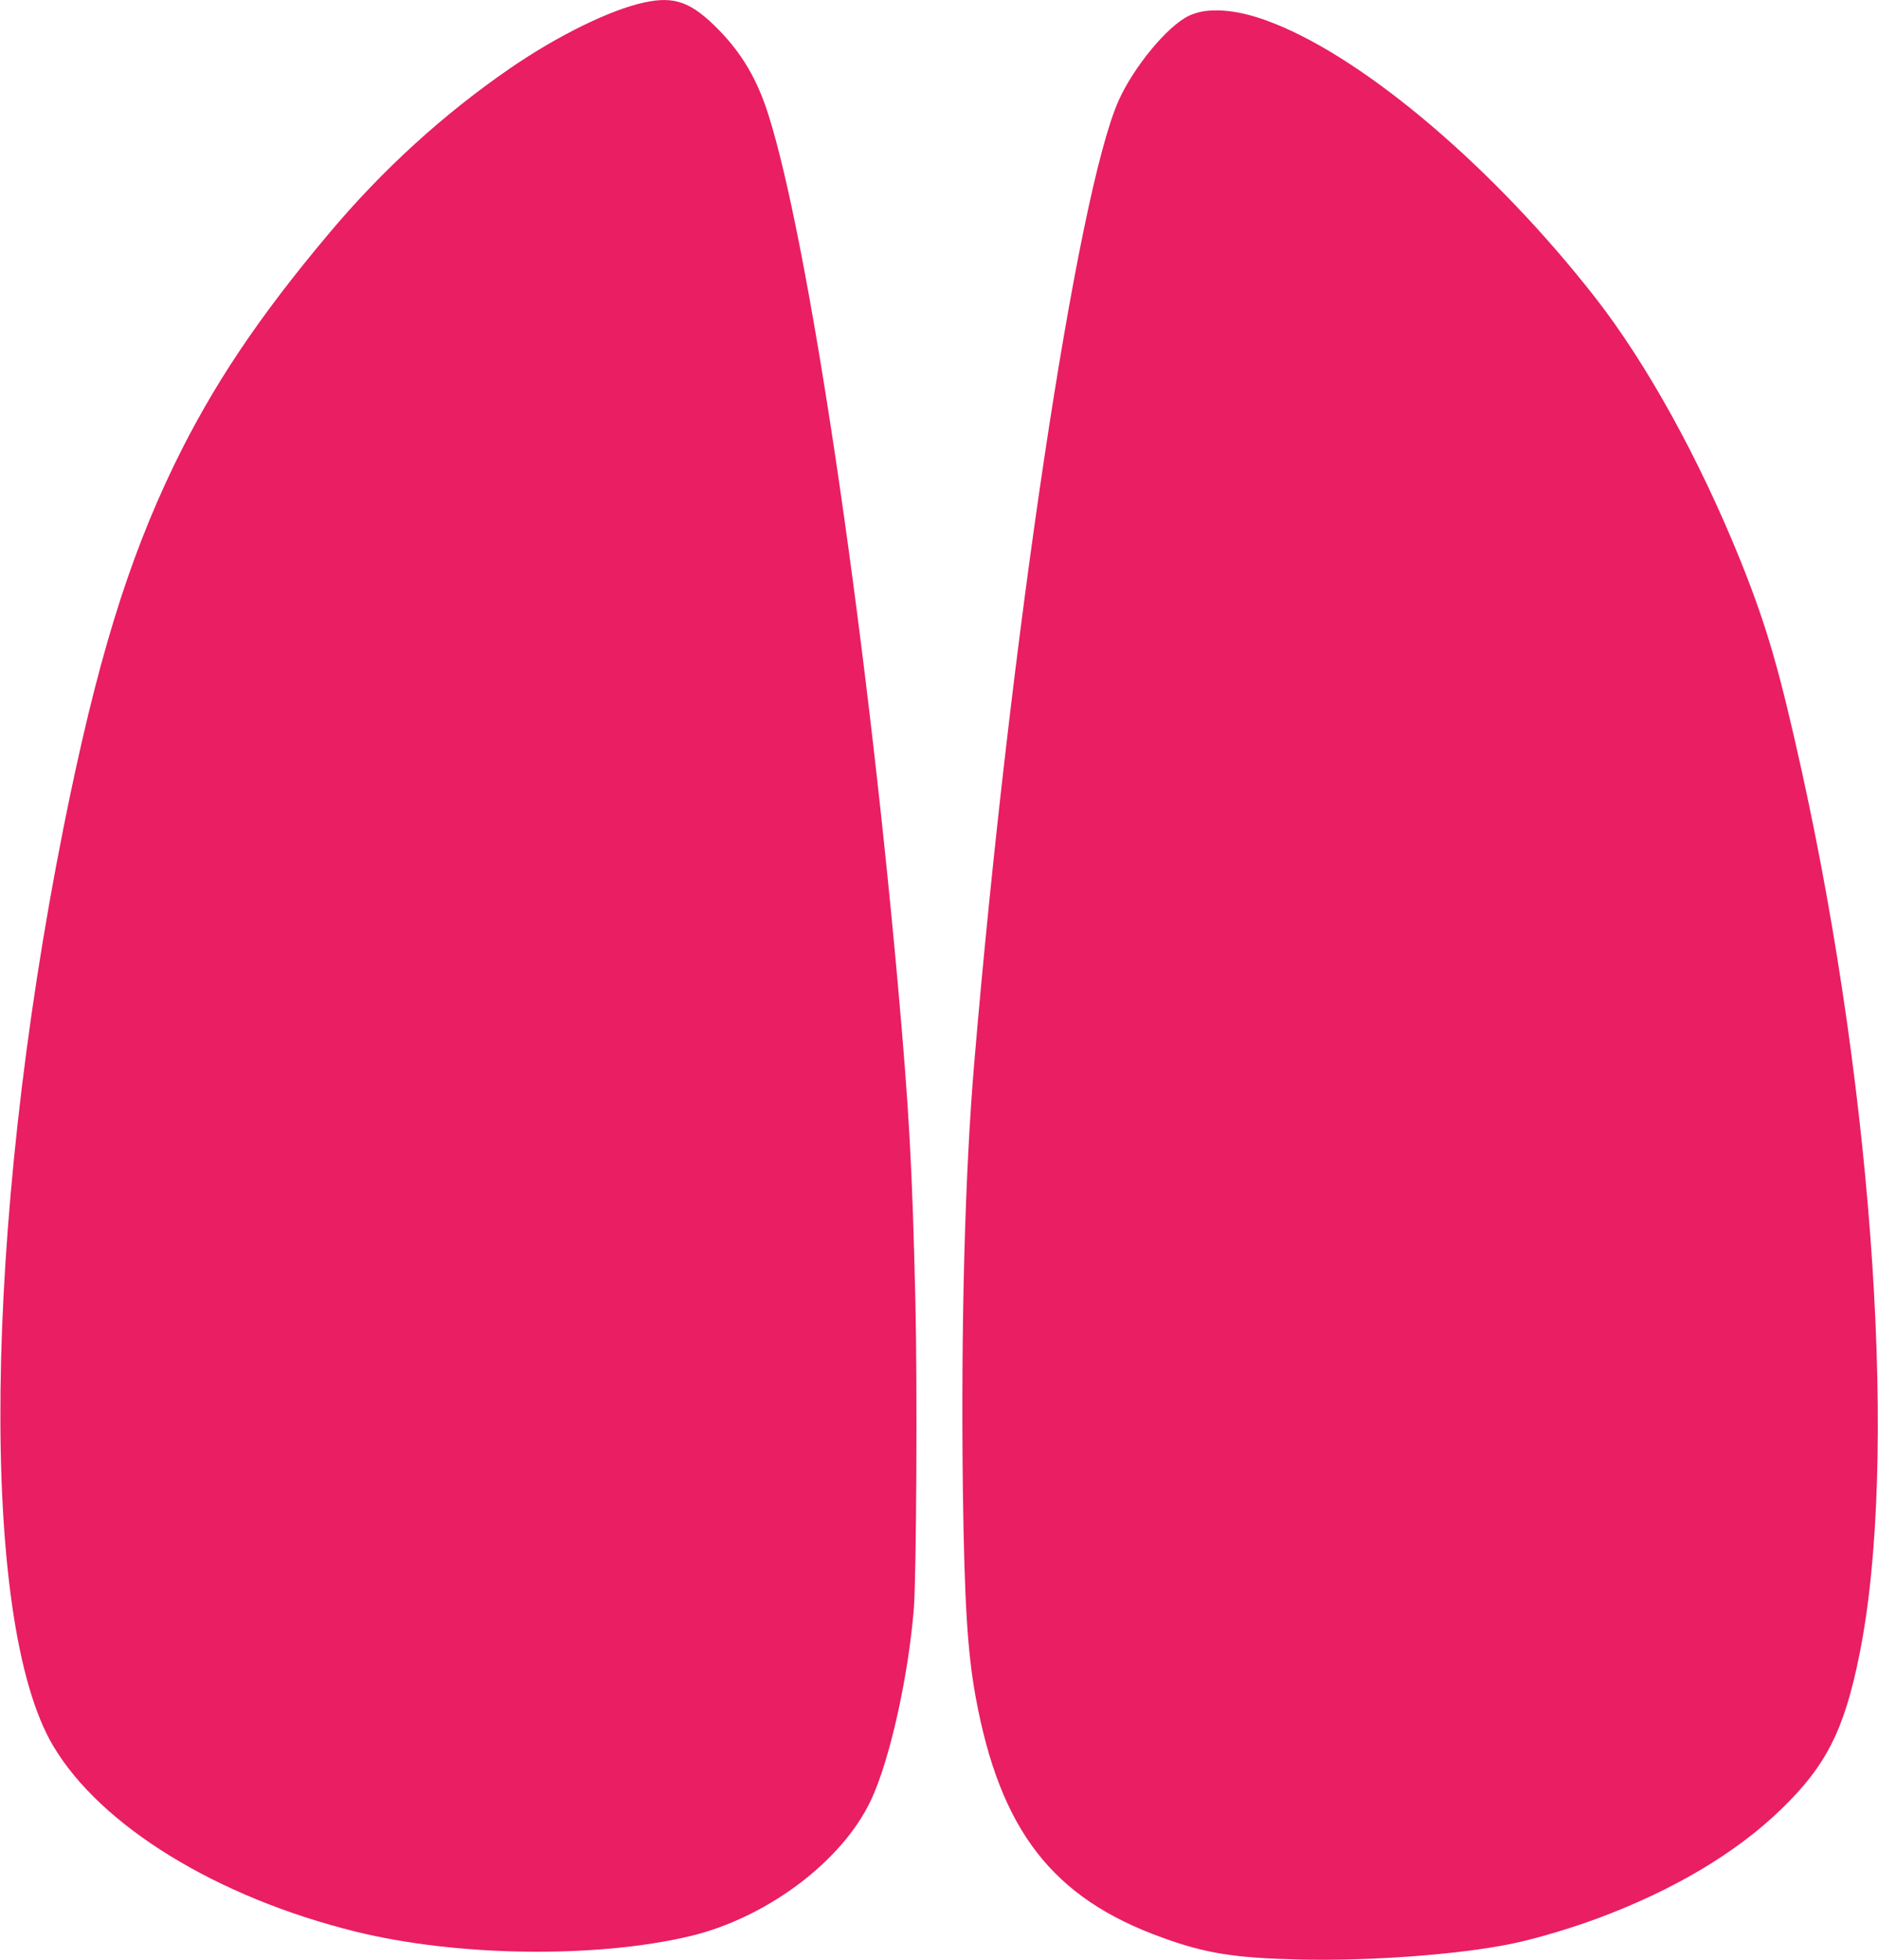
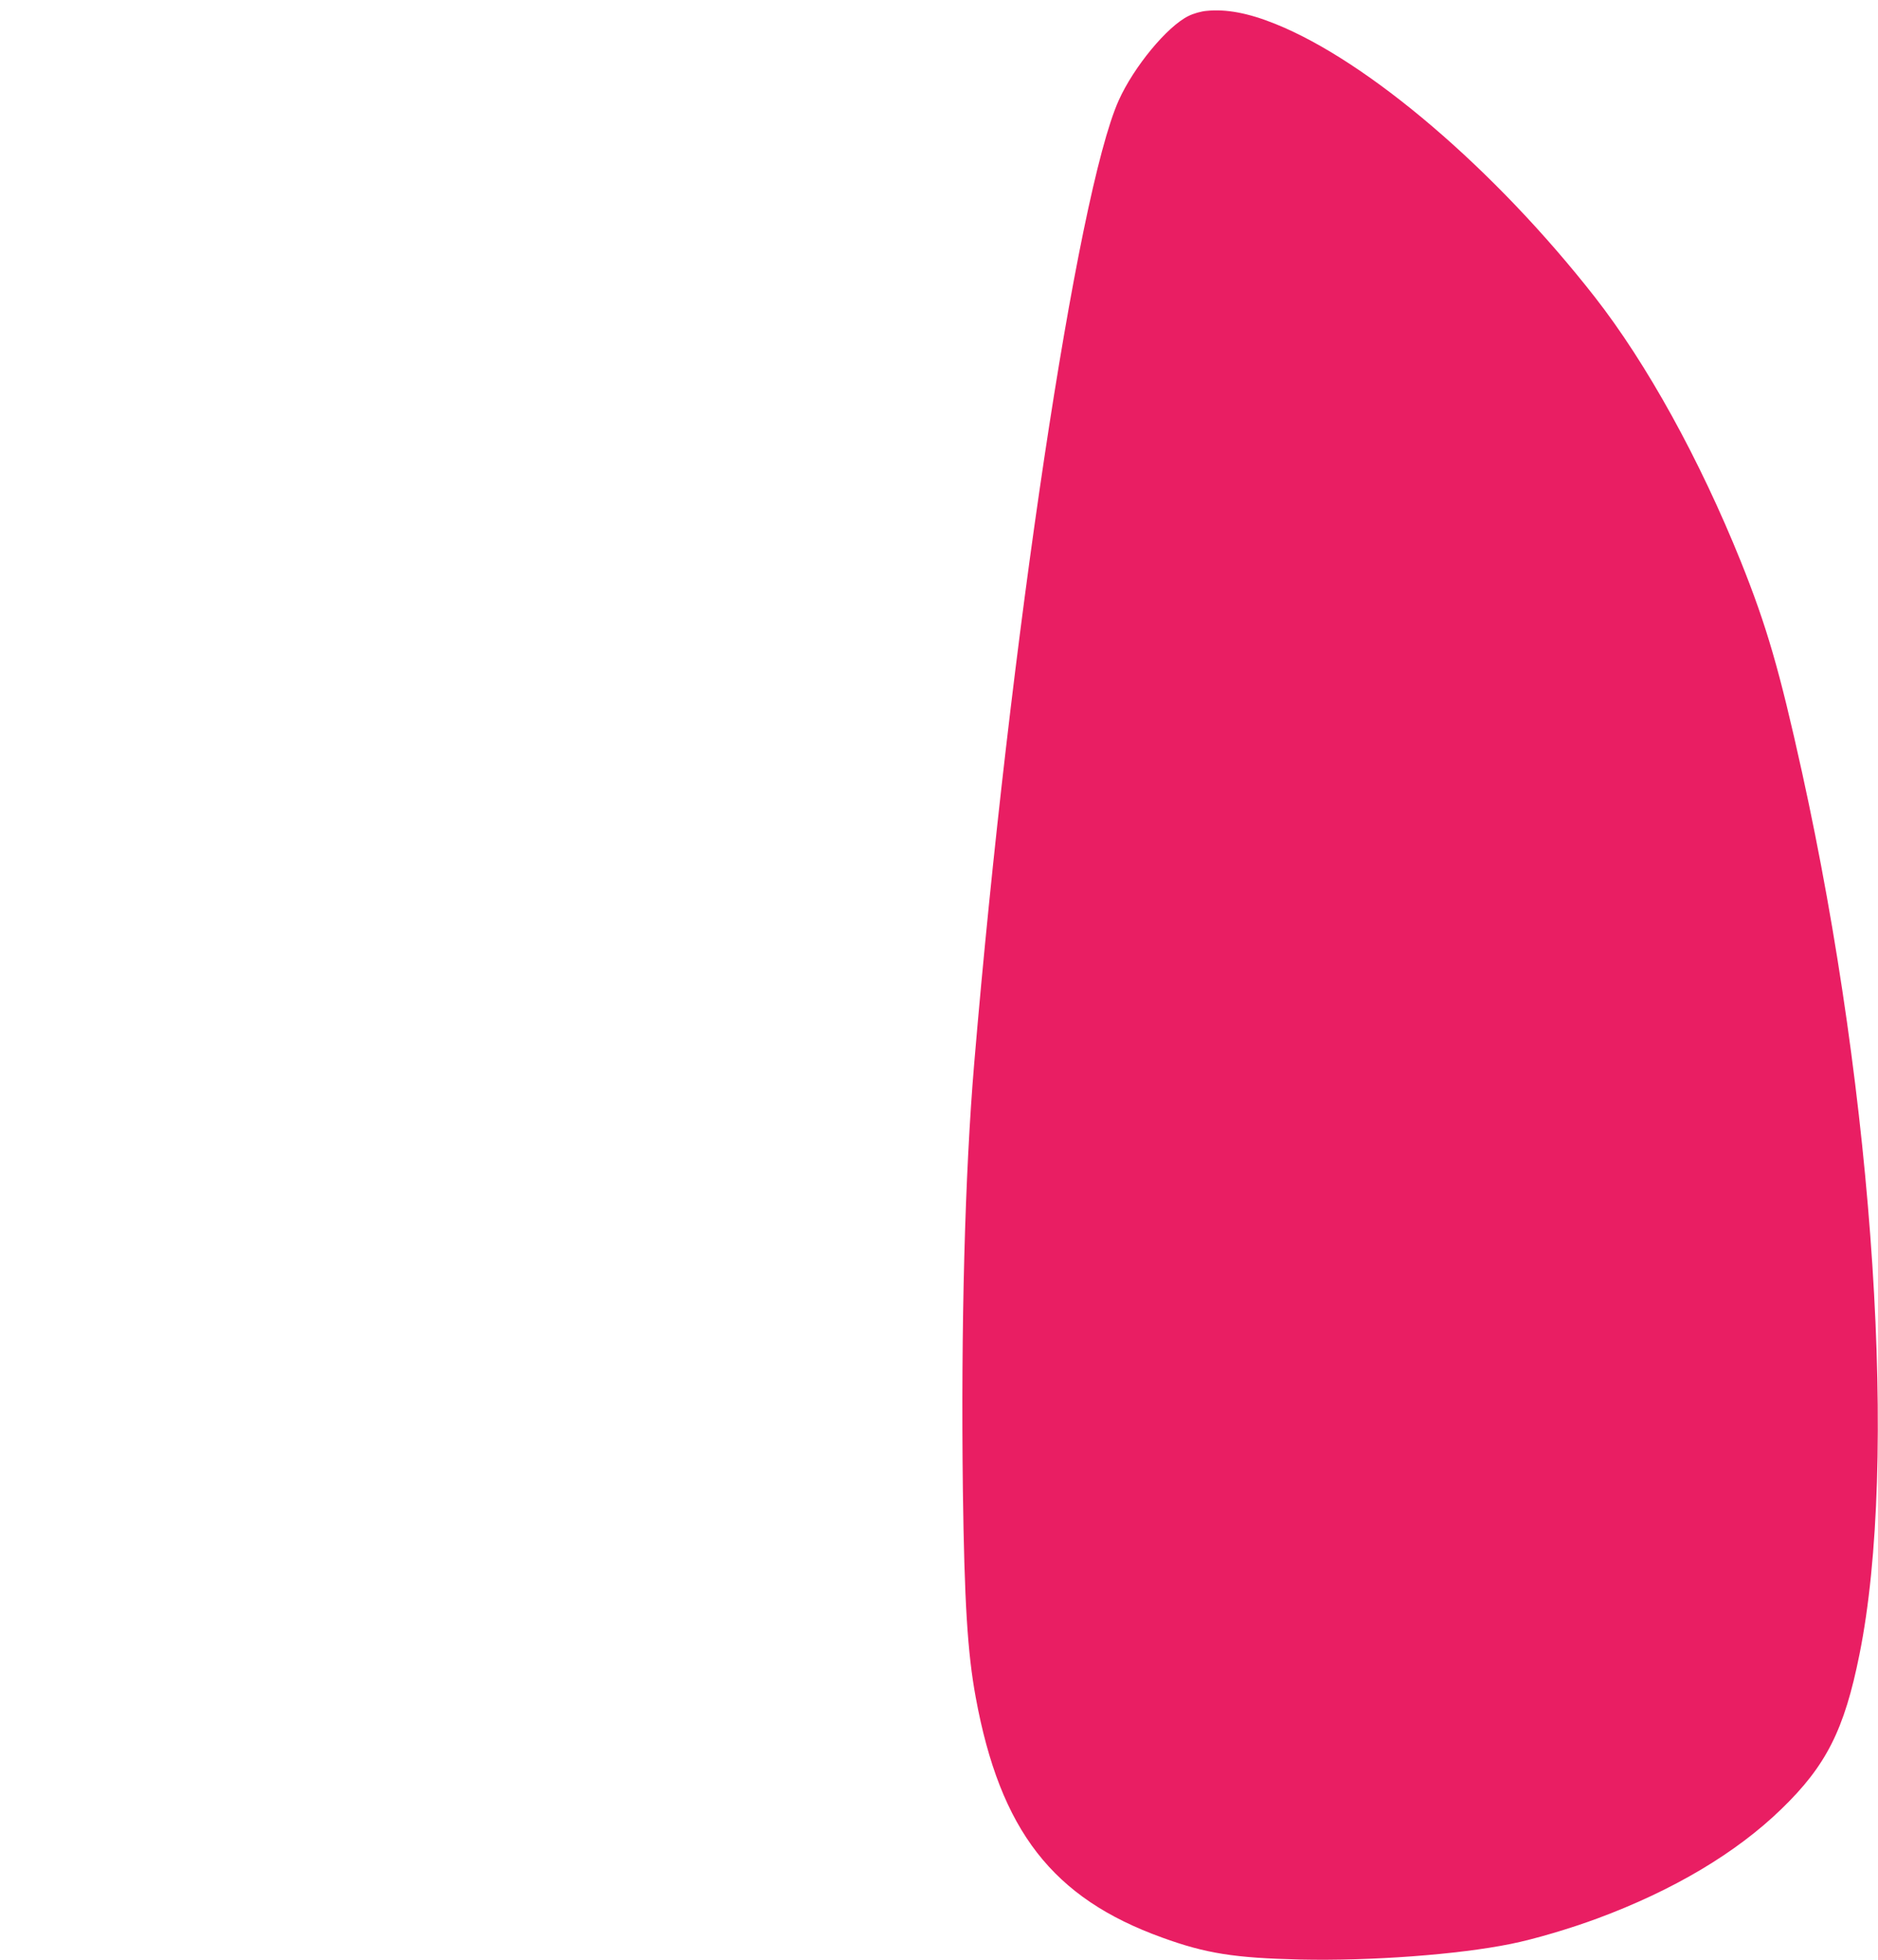
<svg xmlns="http://www.w3.org/2000/svg" version="1.0" width="1227pt" height="1280pt" viewBox="0 0 1227 1280" preserveAspectRatio="xMidYMid meet">
  <g transform="translate(0,1280) scale(0.1,-0.1)" fill="#e91e63" stroke="none">
-     <path d="M4210 12784 c-222 -47 -571 -219 -880 -432 -433 -298 -832 -661 -1181 -1077 -461 -548 -759 -993 -1009 -1507 -307 -634 -511 -1302 -725 -2373 -523 -2624 -552 -5180 -68 -5996 311 -524 1070 -990 1978 -1214 660 -163 1566 -175 2180 -30 504 119 999 490 1186 890 123 261 245 811 280 1255 16 218 23 1439 10 1990 -21 901 -41 1255 -116 2095 -214 2372 -584 4852 -846 5670 -72 227 -172 396 -324 551 -178 181 -287 221 -485 178z" />
    <path d="M7883 12729 c-35 -3 -85 -17 -117 -33 -140 -68 -358 -332 -457 -552 -272 -607 -711 -3532 -944 -6289 -61 -723 -87 -1716 -74 -2785 10 -732 30 -1062 84 -1355 160 -870 502 -1311 1219 -1569 286 -104 474 -133 901 -143 464 -10 1031 32 1376 102 151 30 390 101 565 166 497 184 907 428 1202 714 294 284 412 518 511 1011 252 1251 97 3614 -375 5759 -148 671 -232 958 -399 1375 -270 670 -615 1295 -955 1730 -652 833 -1478 1539 -2088 1784 -176 71 -320 98 -449 85z" />
  </g>
</svg>